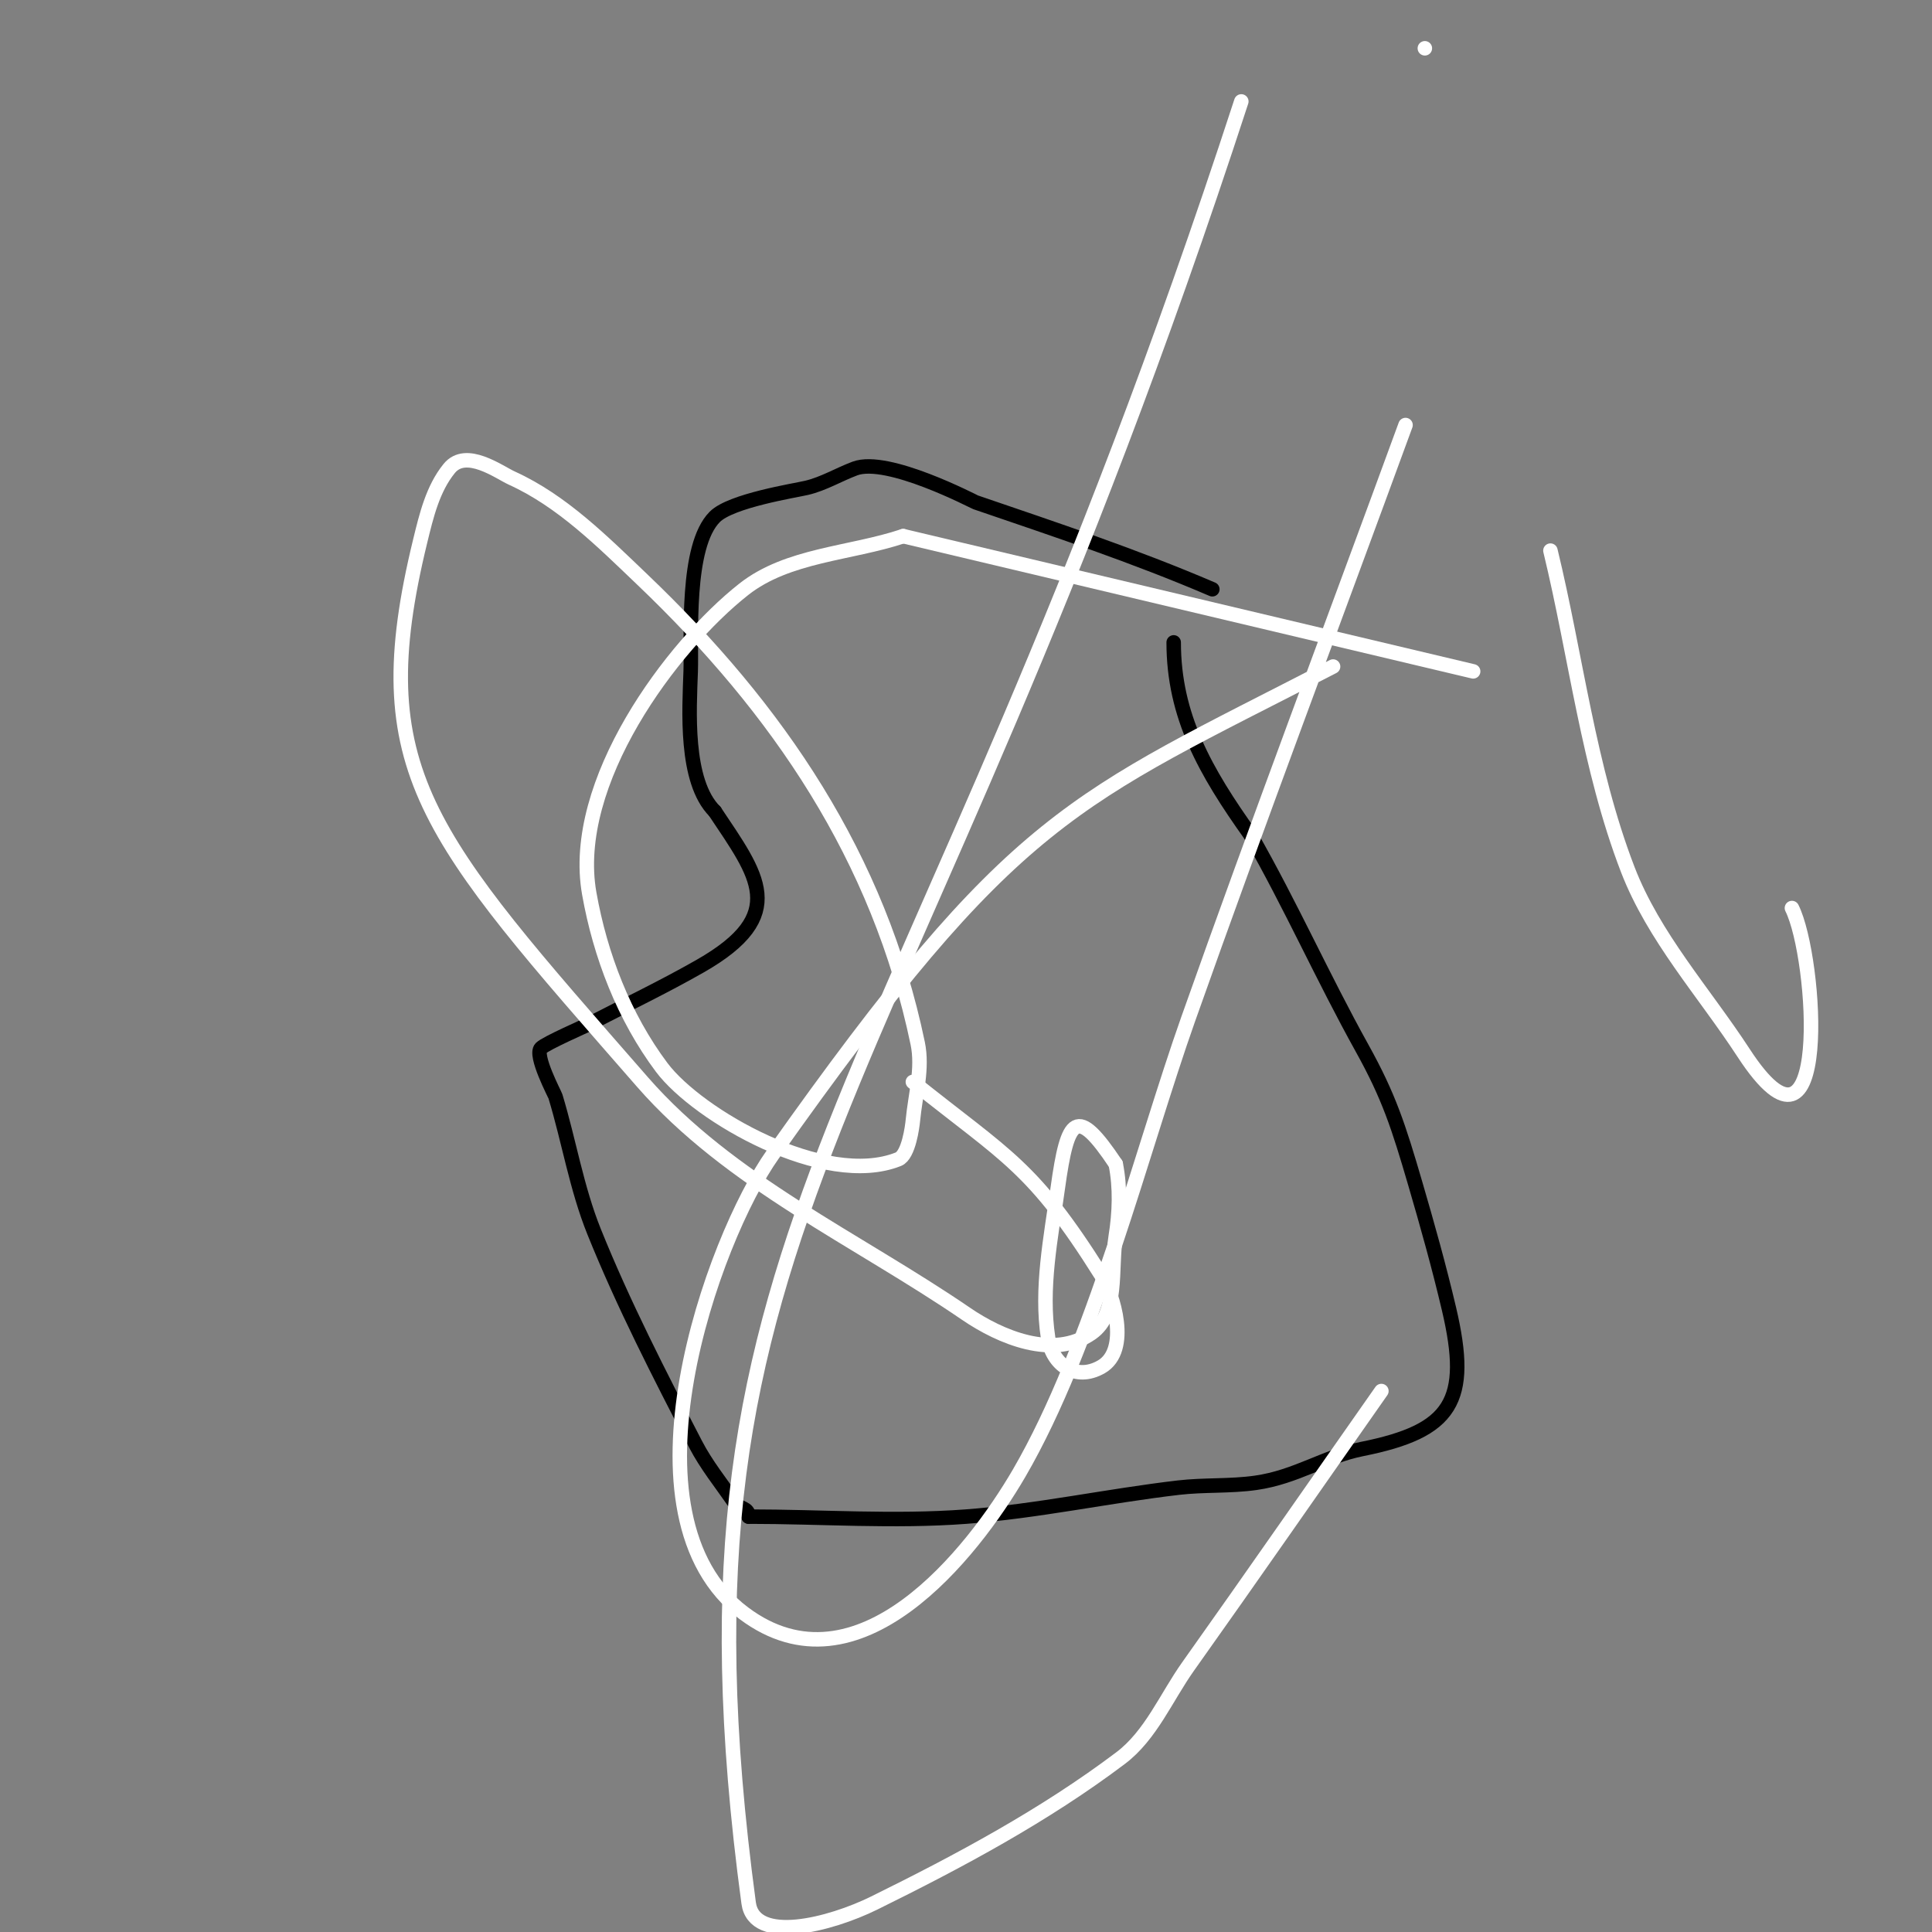
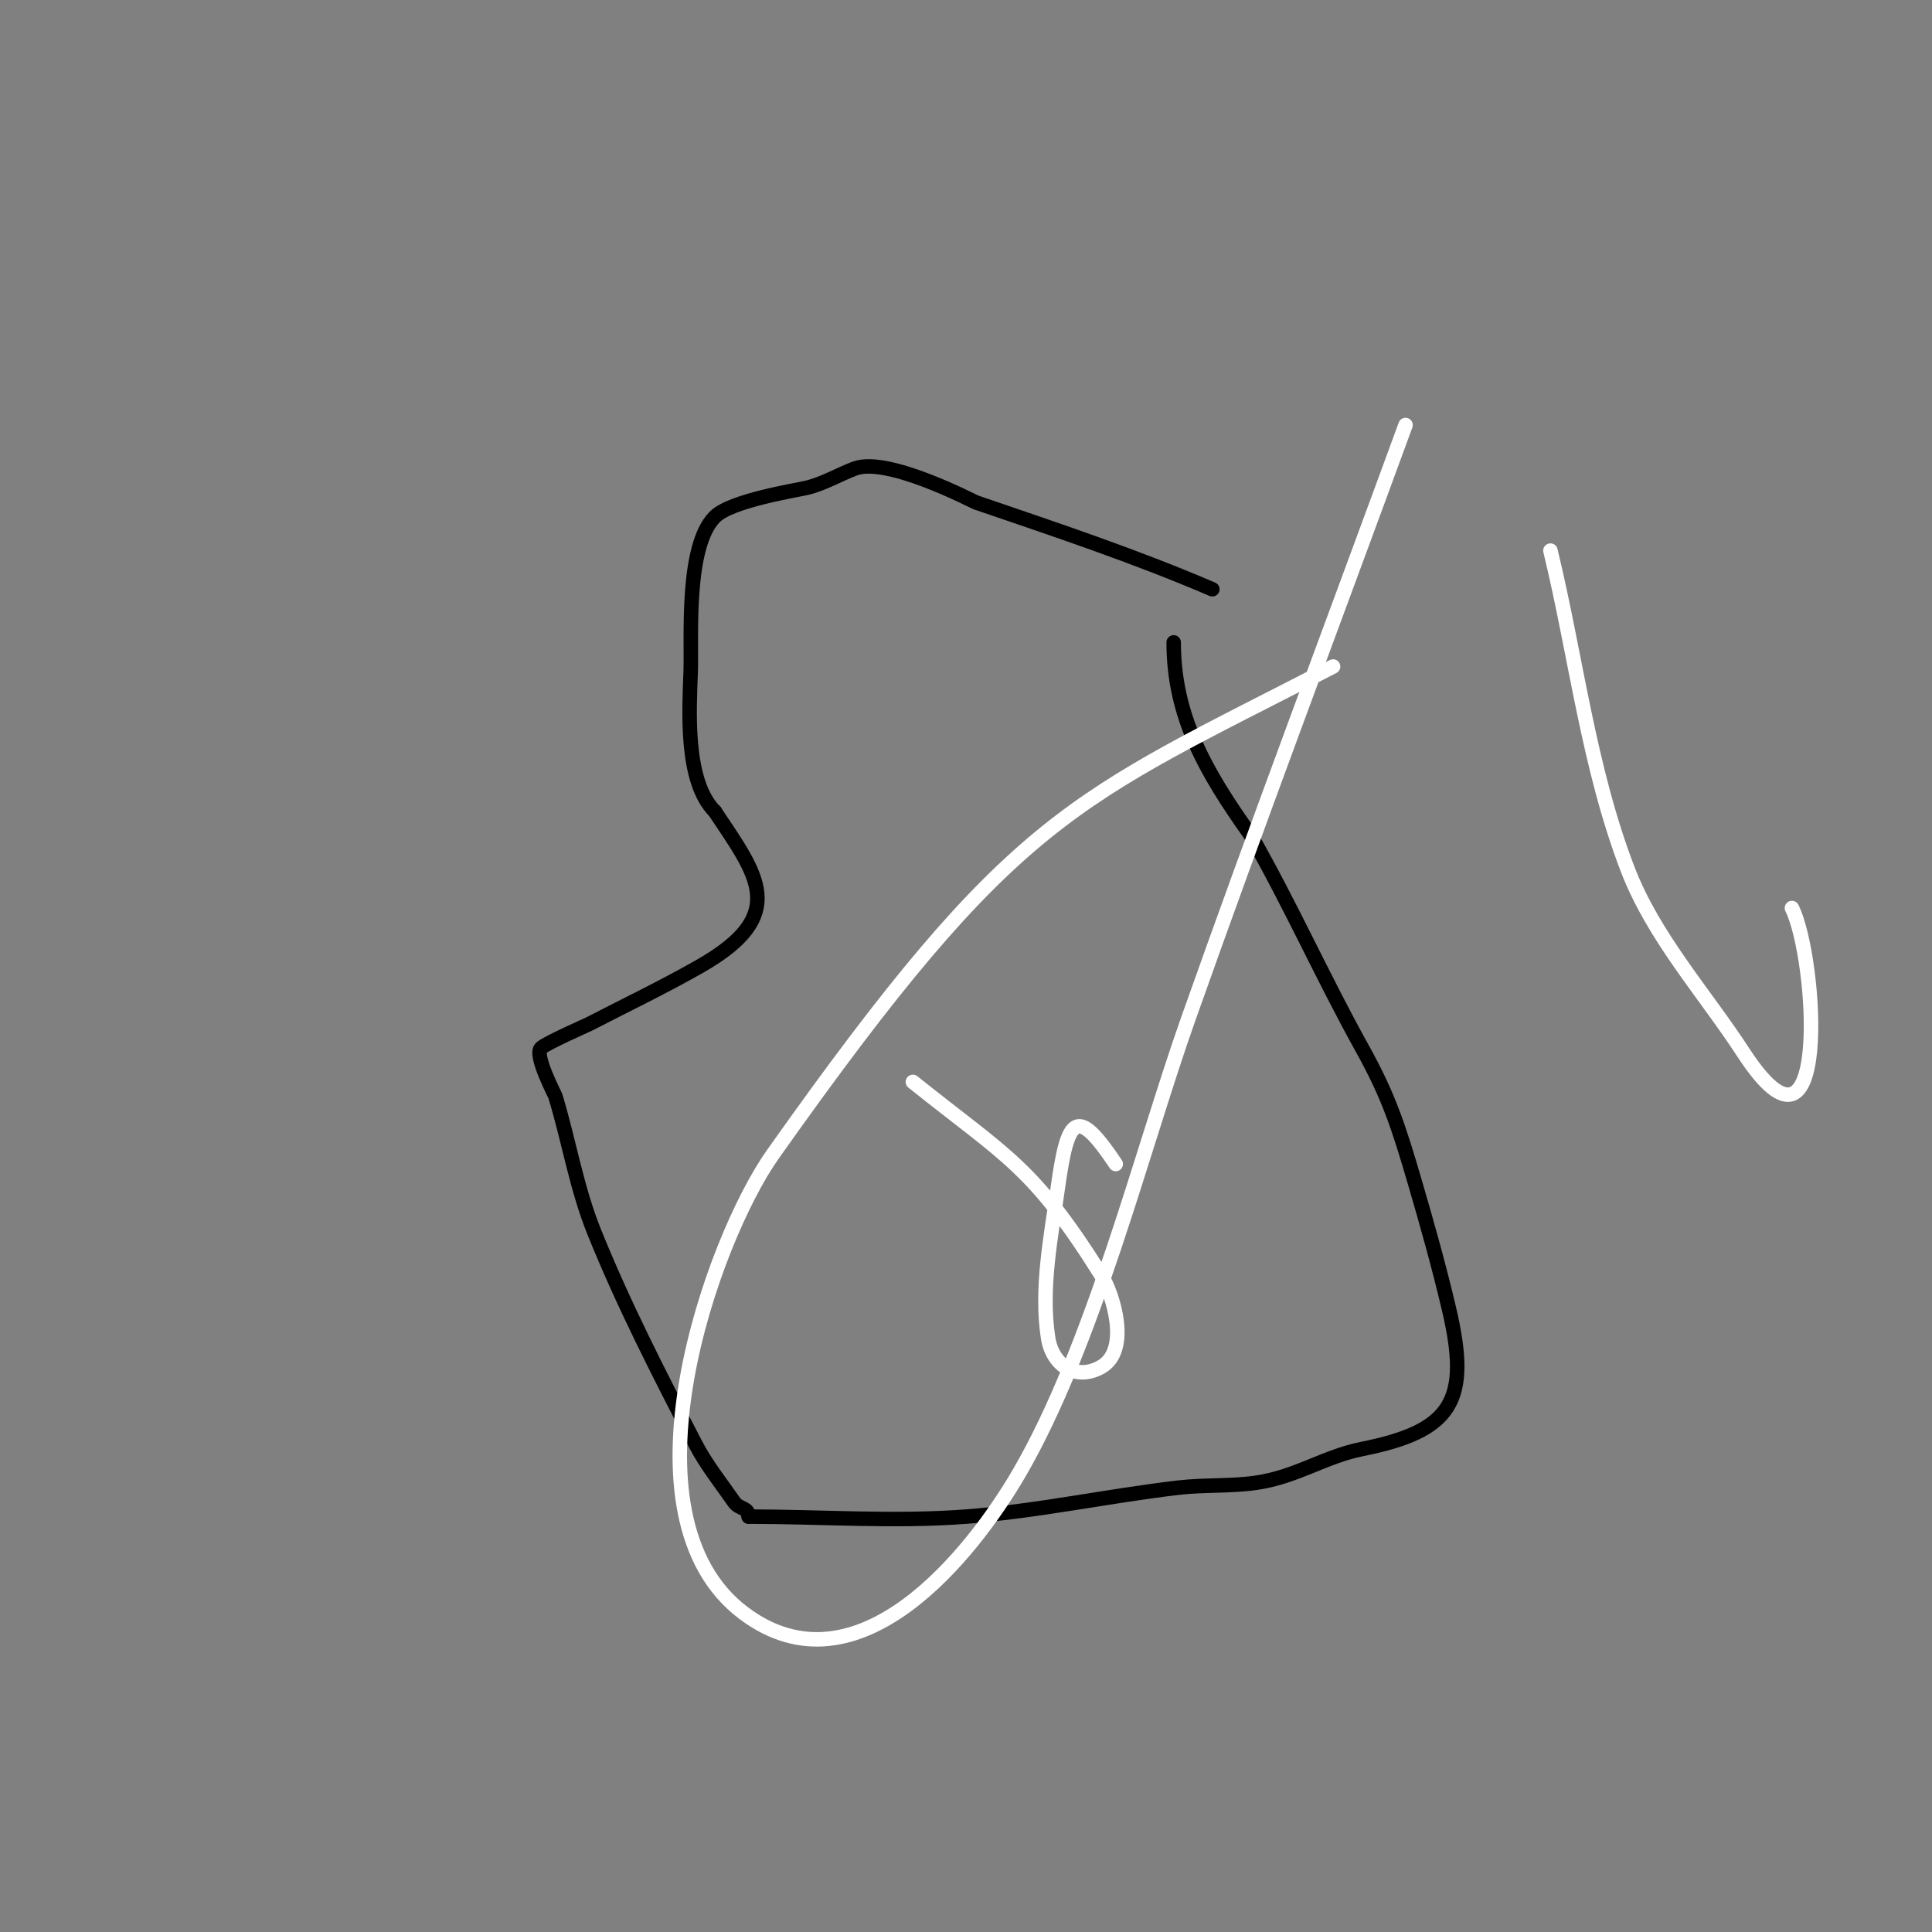
<svg xmlns="http://www.w3.org/2000/svg" viewBox="0 0 400 400" version="1.1">
  <rect x="0" y="0" width="400" height="400" fill="#808080" stroke="none" />
  <g fill="none" stroke="#000000" stroke-width="3" stroke-linecap="round" stroke-linejoin="round">
-     <path d="M251,122" />
    <path d="M251,122c-16.241,-6.96 -32.346,-12.303 -49,-18c-0.385,-0.132 -18.253,-9.53 -25,-7c-3.362,1.261 -6.505,3.178 -10,4c-2.427,0.571 -15.632,2.632 -19,6c-6.098,6.098 -4.764,25.142 -5,32c-0.272,7.899 -1.264,22.736 5,29" />
    <path d="M148,168c8.817,13.226 15.564,21.392 -3,32c-7.508,4.29 -15.319,8.027 -23,12c-0.449,0.232 -8.969,3.969 -10,5c-1.442,1.442 2.866,9.556 3,10c2.815,9.29 4.373,18.996 8,28c6.072,15.075 13.527,29.569 21,44c2.211,4.269 5.264,8.047 8,12c1.043,1.507 3,1.03 3,3" />
    <path d="M155,314c15,0 30.042,1.122 45,0c14.761,-1.107 29.297,-4.285 44,-6c5.308,-0.619 10.71,-0.244 16,-1c8.409,-1.201 14.19,-5.438 22,-7c18.575,-3.715 22.504,-9.858 18,-29c-2.056,-8.737 -4.479,-17.386 -7,-26c-3.455,-11.803 -5.427,-17.968 -11,-28c-8.129,-14.633 -14.752,-29.566 -23,-44" />
    <path d="M259,173c-9.534,-13.348 -16,-24.79 -16,-40" />
  </g>
  <g fill="none" stroke="#ffffff" stroke-width="3" stroke-linecap="round" stroke-linejoin="round">
    <path d="M189,224c19.542,15.634 24.77,17.362 39,40c2.498,3.974 6.04,15.548 0,19c-5.251,3.001 -10.136,-0.383 -11,-6c-1.575,-10.234 0.585,-20.742 2,-31c2.047,-14.841 3.894,-17.159 12,-5" />
-     <path d="M231,241c0.981,4.903 0.79,10.063 0,15c-1.086,6.786 0.63,16.059 -5,20c-7.897,5.528 -18.887,0.867 -26,-4c-22.674,-15.514 -48.931,-27.305 -67,-48c-44.723,-51.221 -57.603,-64.427 -46,-112c1.276,-5.232 2.604,-10.82 6,-15c3.497,-4.303 10.316,0.78 13,2c10.38,4.718 18.752,13.127 27,21c28.099,26.822 48.985,57.528 57,96c1.09,5.231 -0.493,10.68 -1,16c-0.11,1.15 -0.854,7.141 -3,8c-15.248,6.099 -41.56,-9.08 -49,-19c-7.8,-10.4 -12.729,-23.2 -15,-36c-4.079,-22.99 17.107,-51.281 32,-63c9.112,-7.17 22,-7.333 33,-11" />
-     <path d="M187,111l118,28" />
    <path d="M371,188c5.162,10.323 8.171,57.863 -10,30c-8.184,-12.549 -18.622,-24.017 -24,-38c-8.126,-21.128 -10.667,-44 -16,-66" />
    <path d="M291,88c-15,41 -30.434,81.844 -45,123c-9.583,27.075 -19.723,67.754 -35,94c-9.658,16.591 -33.354,46.735 -57,29c-26.951,-20.213 -6.483,-77.355 6,-95c50.269,-71.053 61.859,-73.056 116,-101" />
-     <path d="M286,288c-13.333,19 -26.556,38.078 -40,57c-4.557,6.413 -7.718,14.264 -14,19c-15.749,11.873 -33.31,21.279 -51,30c-9.179,4.525 -24.851,8.538 -26,0c-19.327,-143.576 32.643,-160.349 102,-373" />
-     <path d="M295,10l0,0" />
  </g>
</svg>